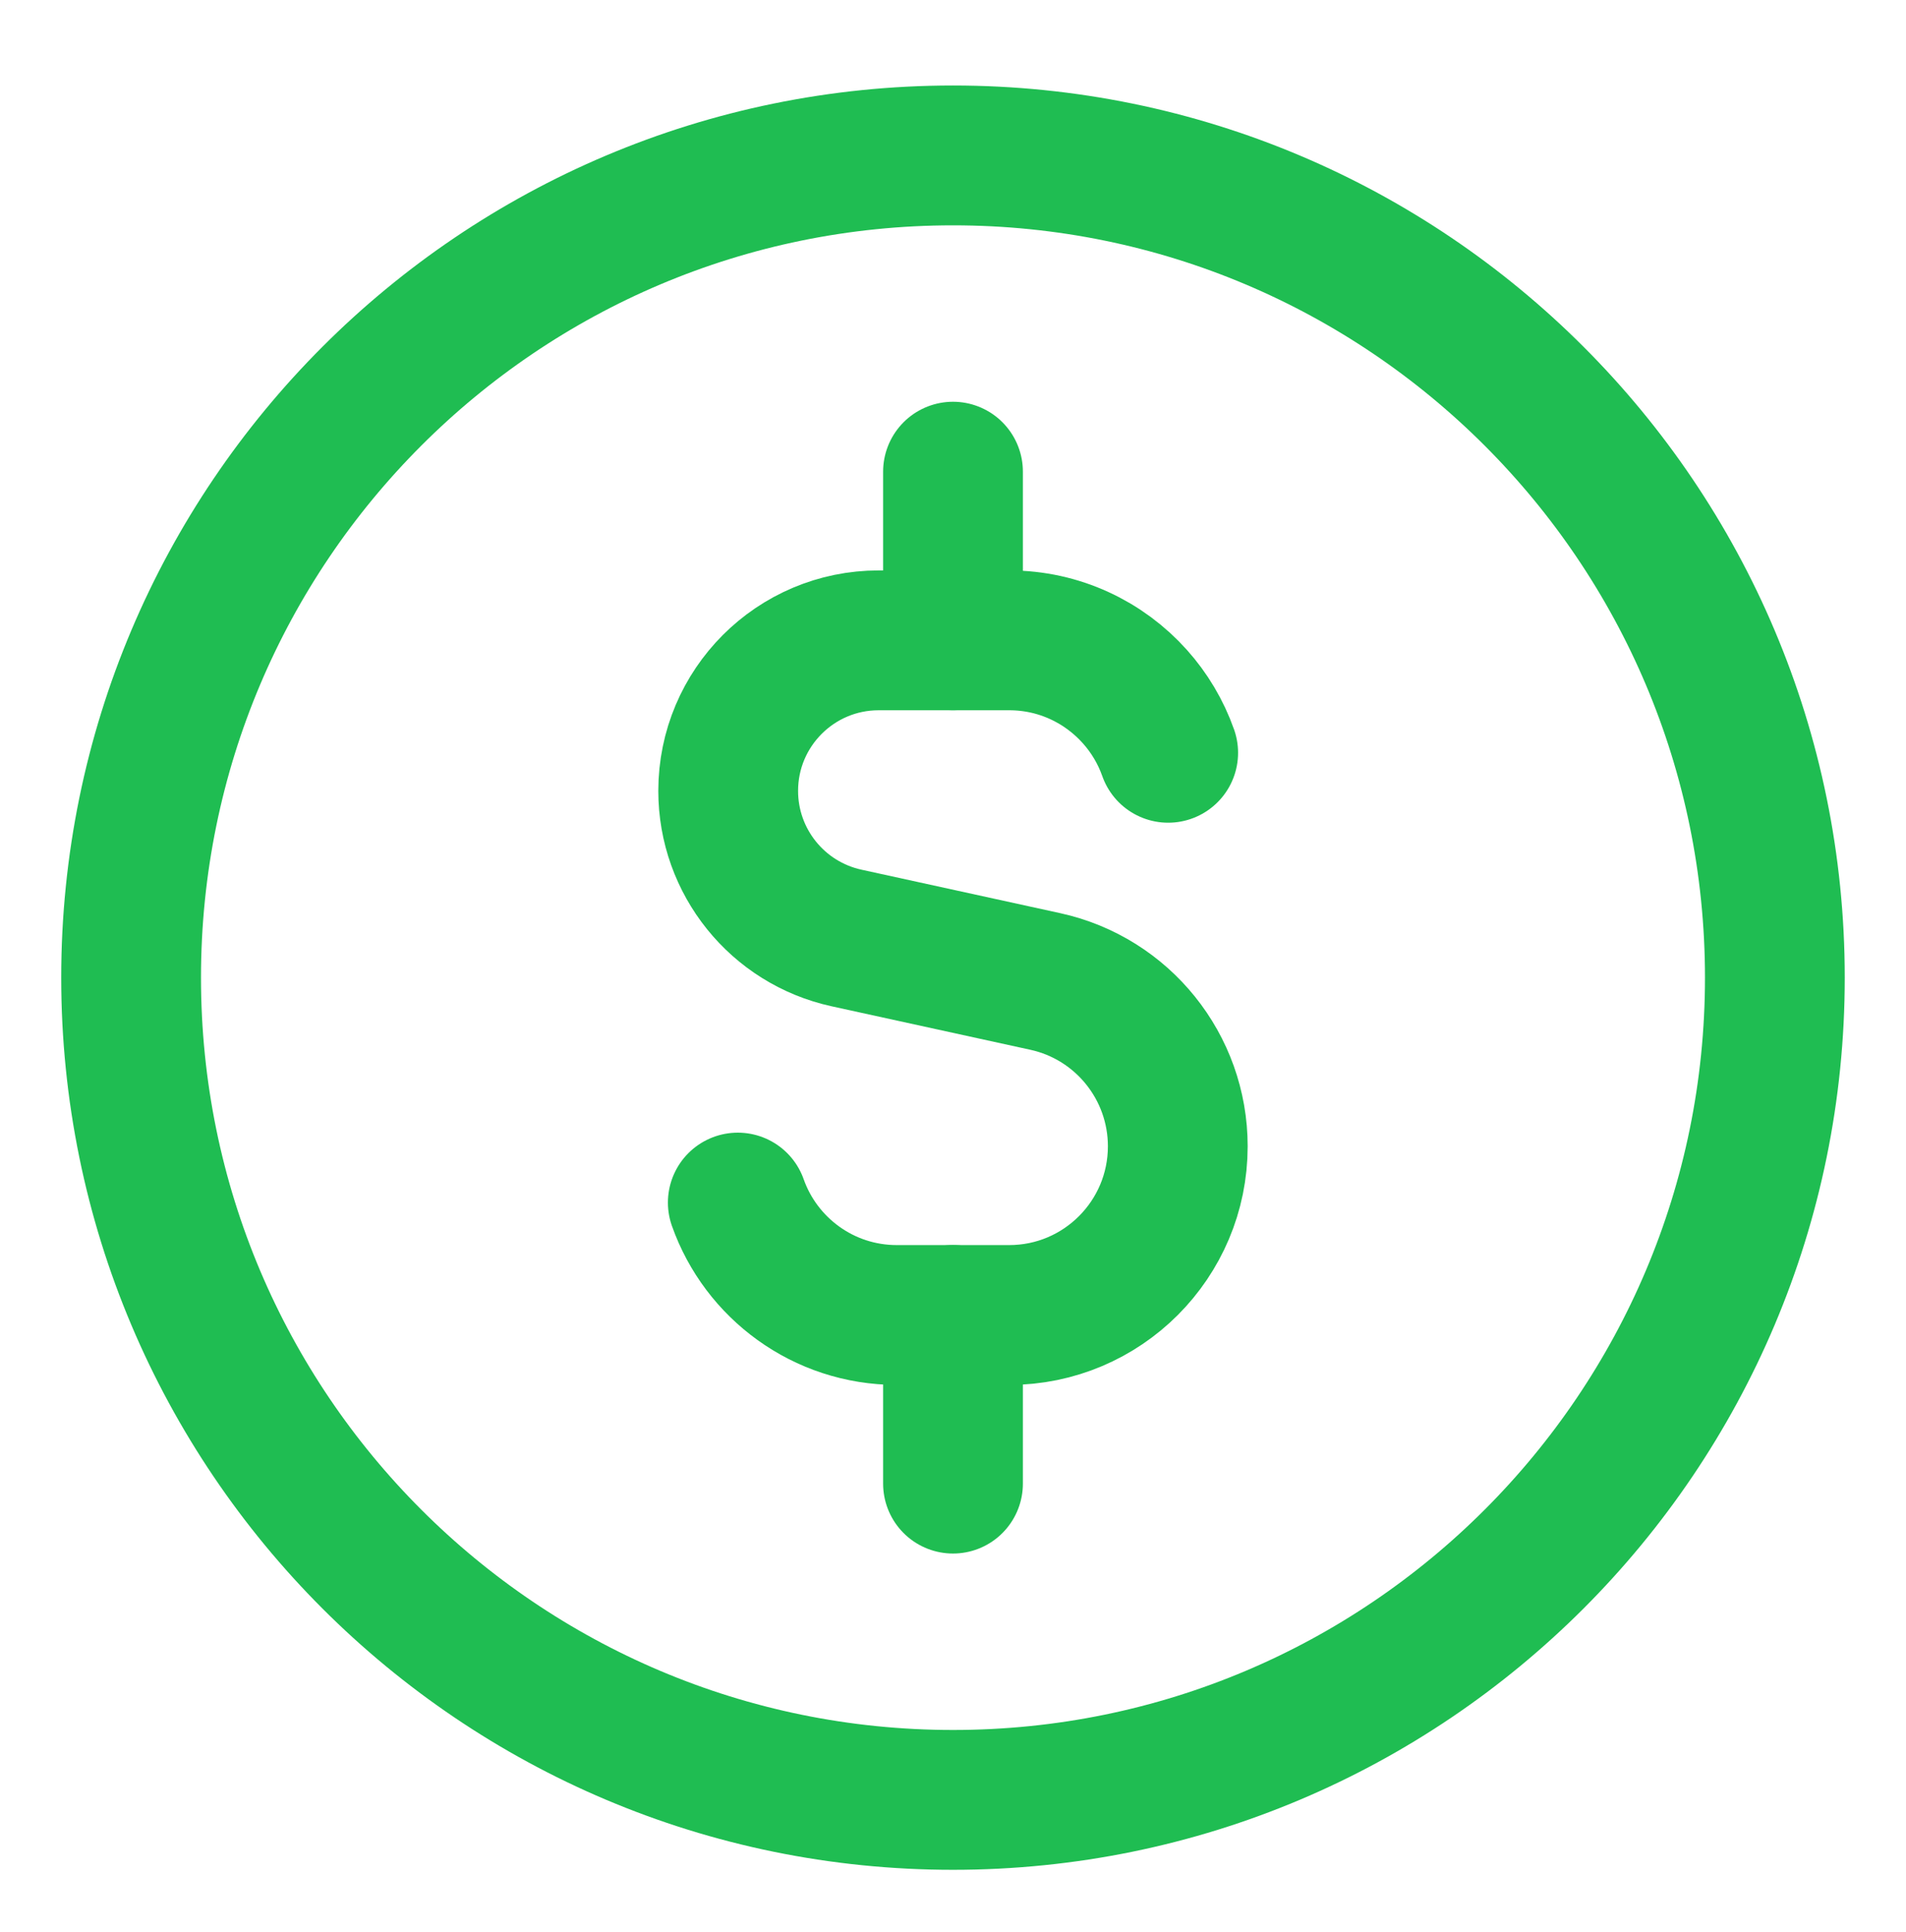
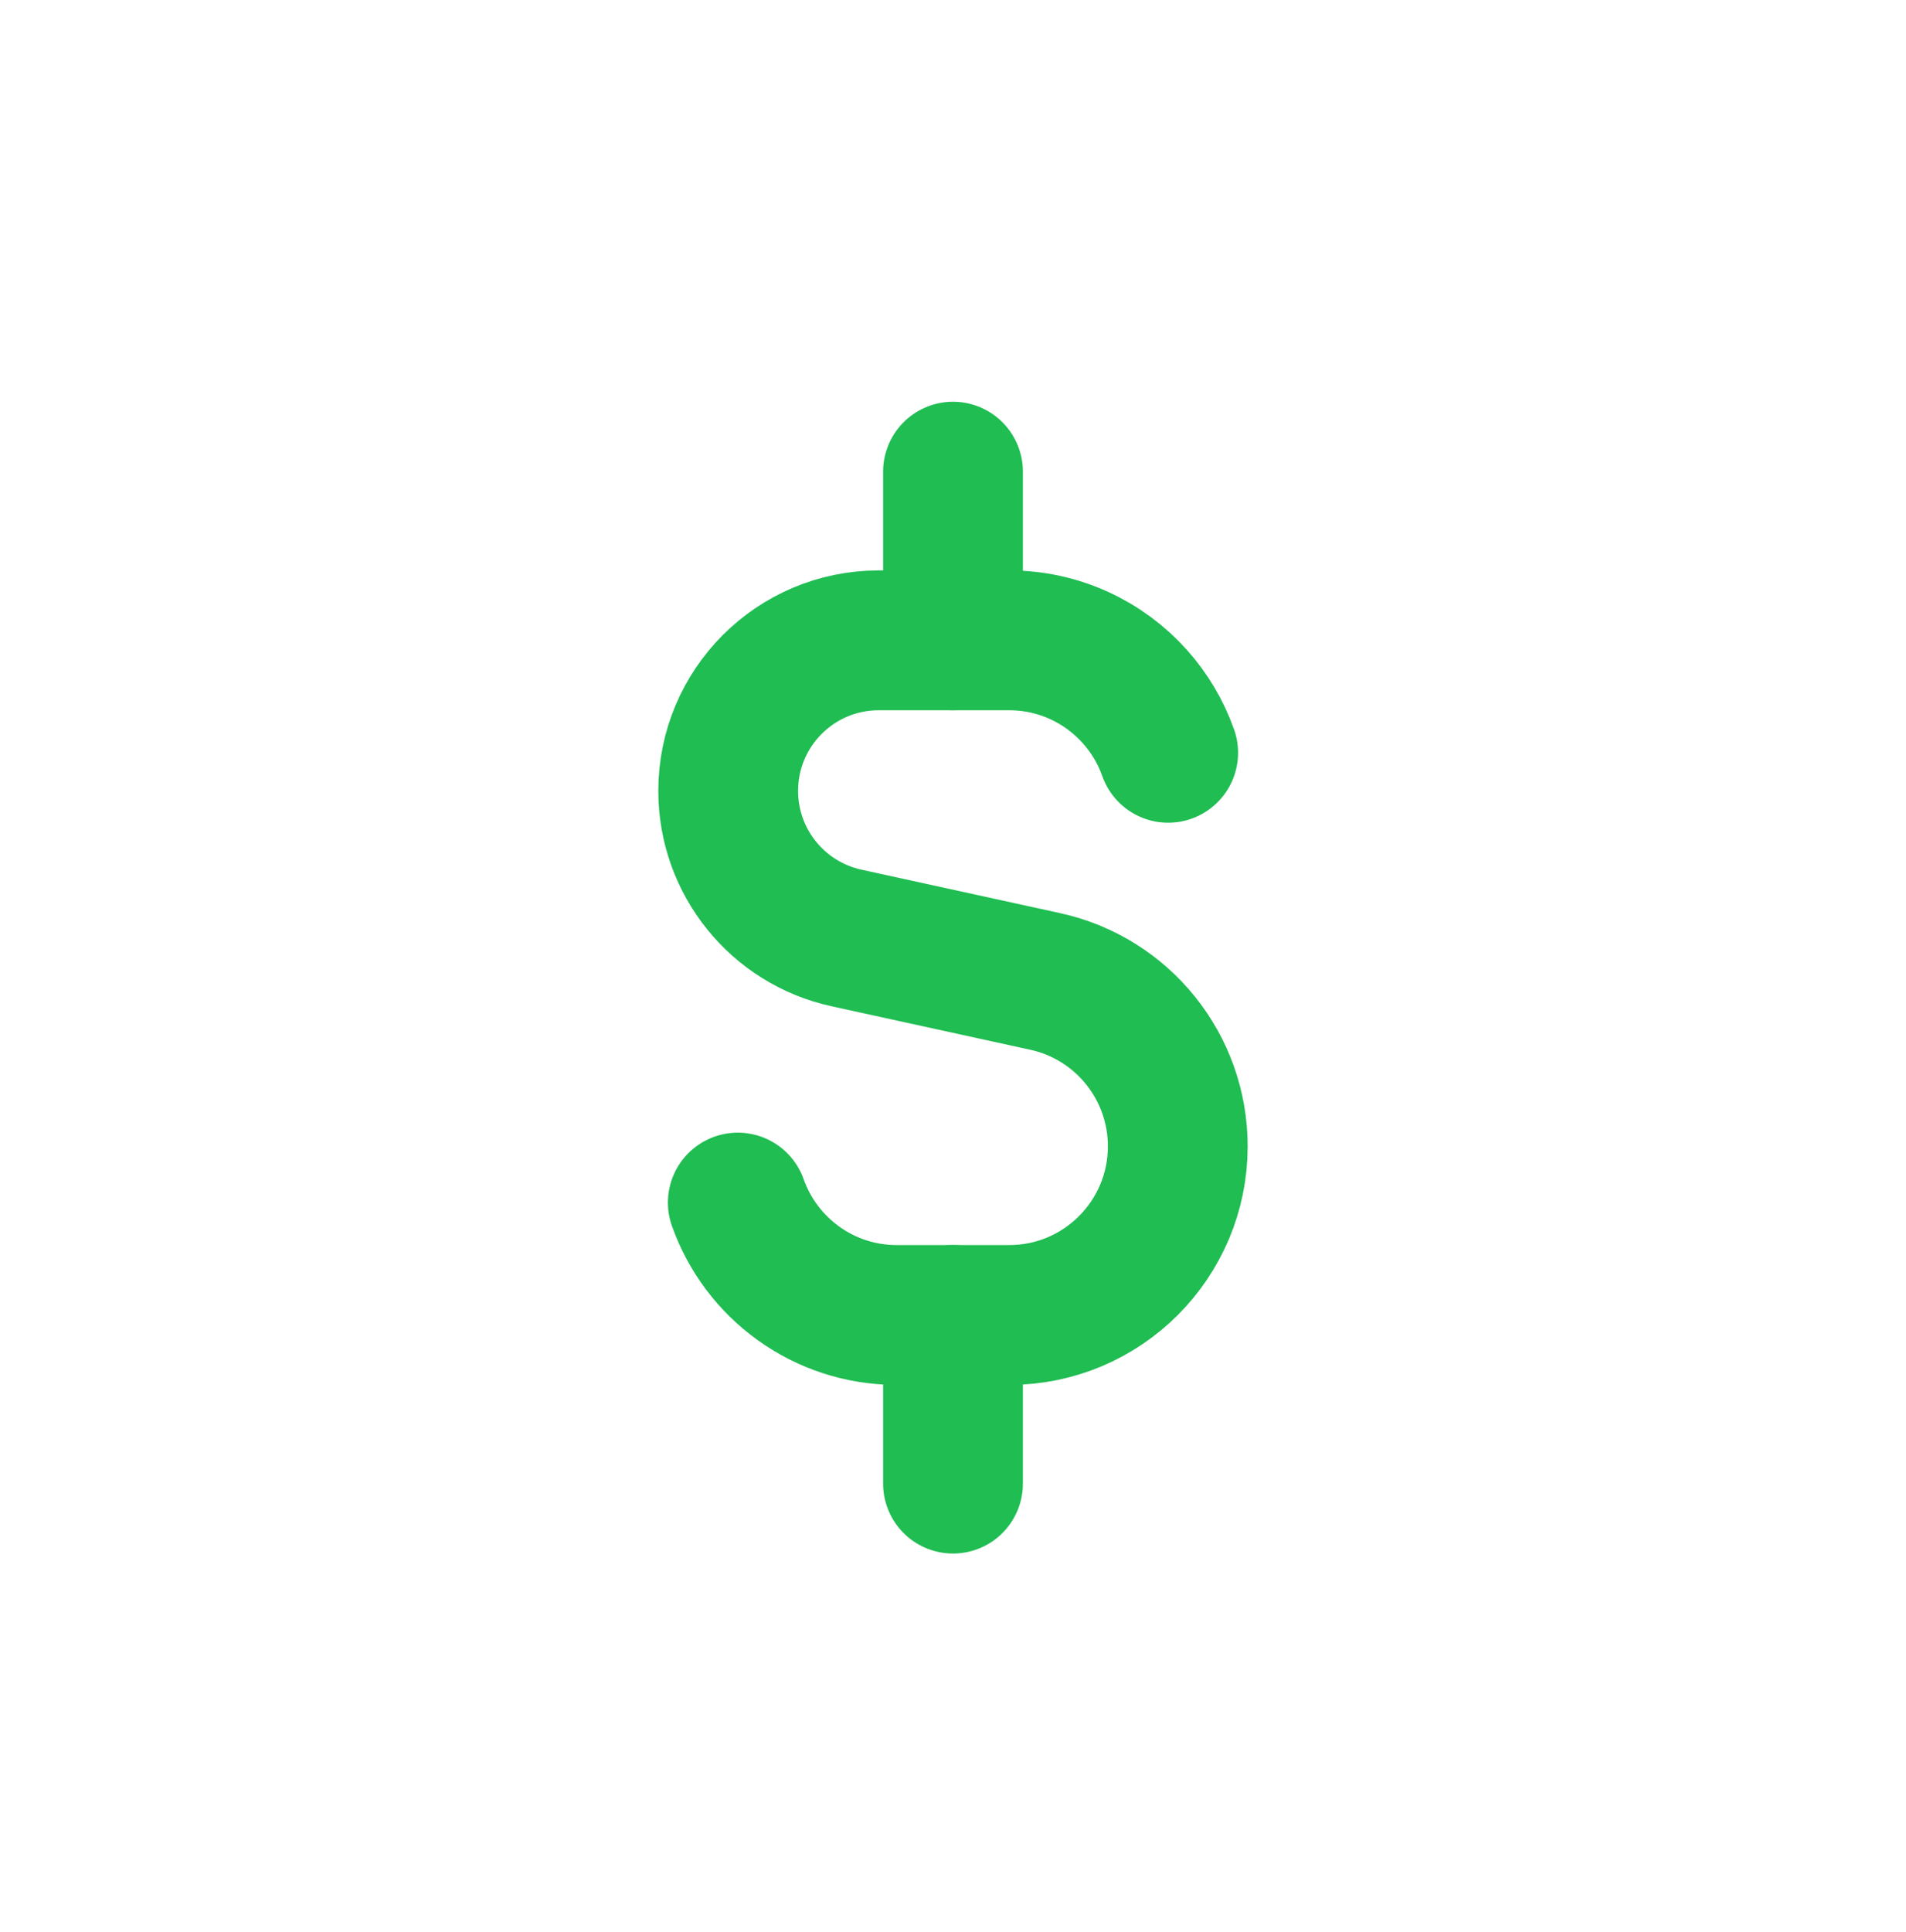
<svg xmlns="http://www.w3.org/2000/svg" width="75" height="76" viewBox="0 0 75 76" fill="none">
-   <path d="M37.5 70.794C55.361 70.794 69.84 56.315 69.84 38.453C69.84 20.592 55.361 6.113 37.5 6.113C19.639 6.113 5.159 20.592 5.159 38.453C5.159 56.315 19.639 70.794 37.5 70.794Z" stroke="#1FBD52" stroke-width="5.5" stroke-linecap="round" stroke-linejoin="round" />
  <path d="M45.967 29.609C45.676 28.785 45.227 28.036 44.656 27.398C43.441 26.041 41.676 25.186 39.711 25.186H34.576C31.305 25.186 28.654 27.838 28.654 31.108C28.654 33.891 30.592 36.298 33.31 36.893L41.129 38.603C44.174 39.269 46.345 41.968 46.345 45.086C46.345 48.75 43.375 51.722 39.711 51.722H35.288C32.4 51.722 29.942 49.876 29.032 47.3" stroke="#1FBD52" stroke-width="5.5" stroke-linecap="round" stroke-linejoin="round" />
  <path d="M37.5 25.185V18.552" stroke="#1FBD52" stroke-width="5.5" stroke-linecap="round" stroke-linejoin="round" />
  <path d="M37.5 58.354V51.72" stroke="#1FBD52" stroke-width="5.5" stroke-linecap="round" stroke-linejoin="round" />
</svg>